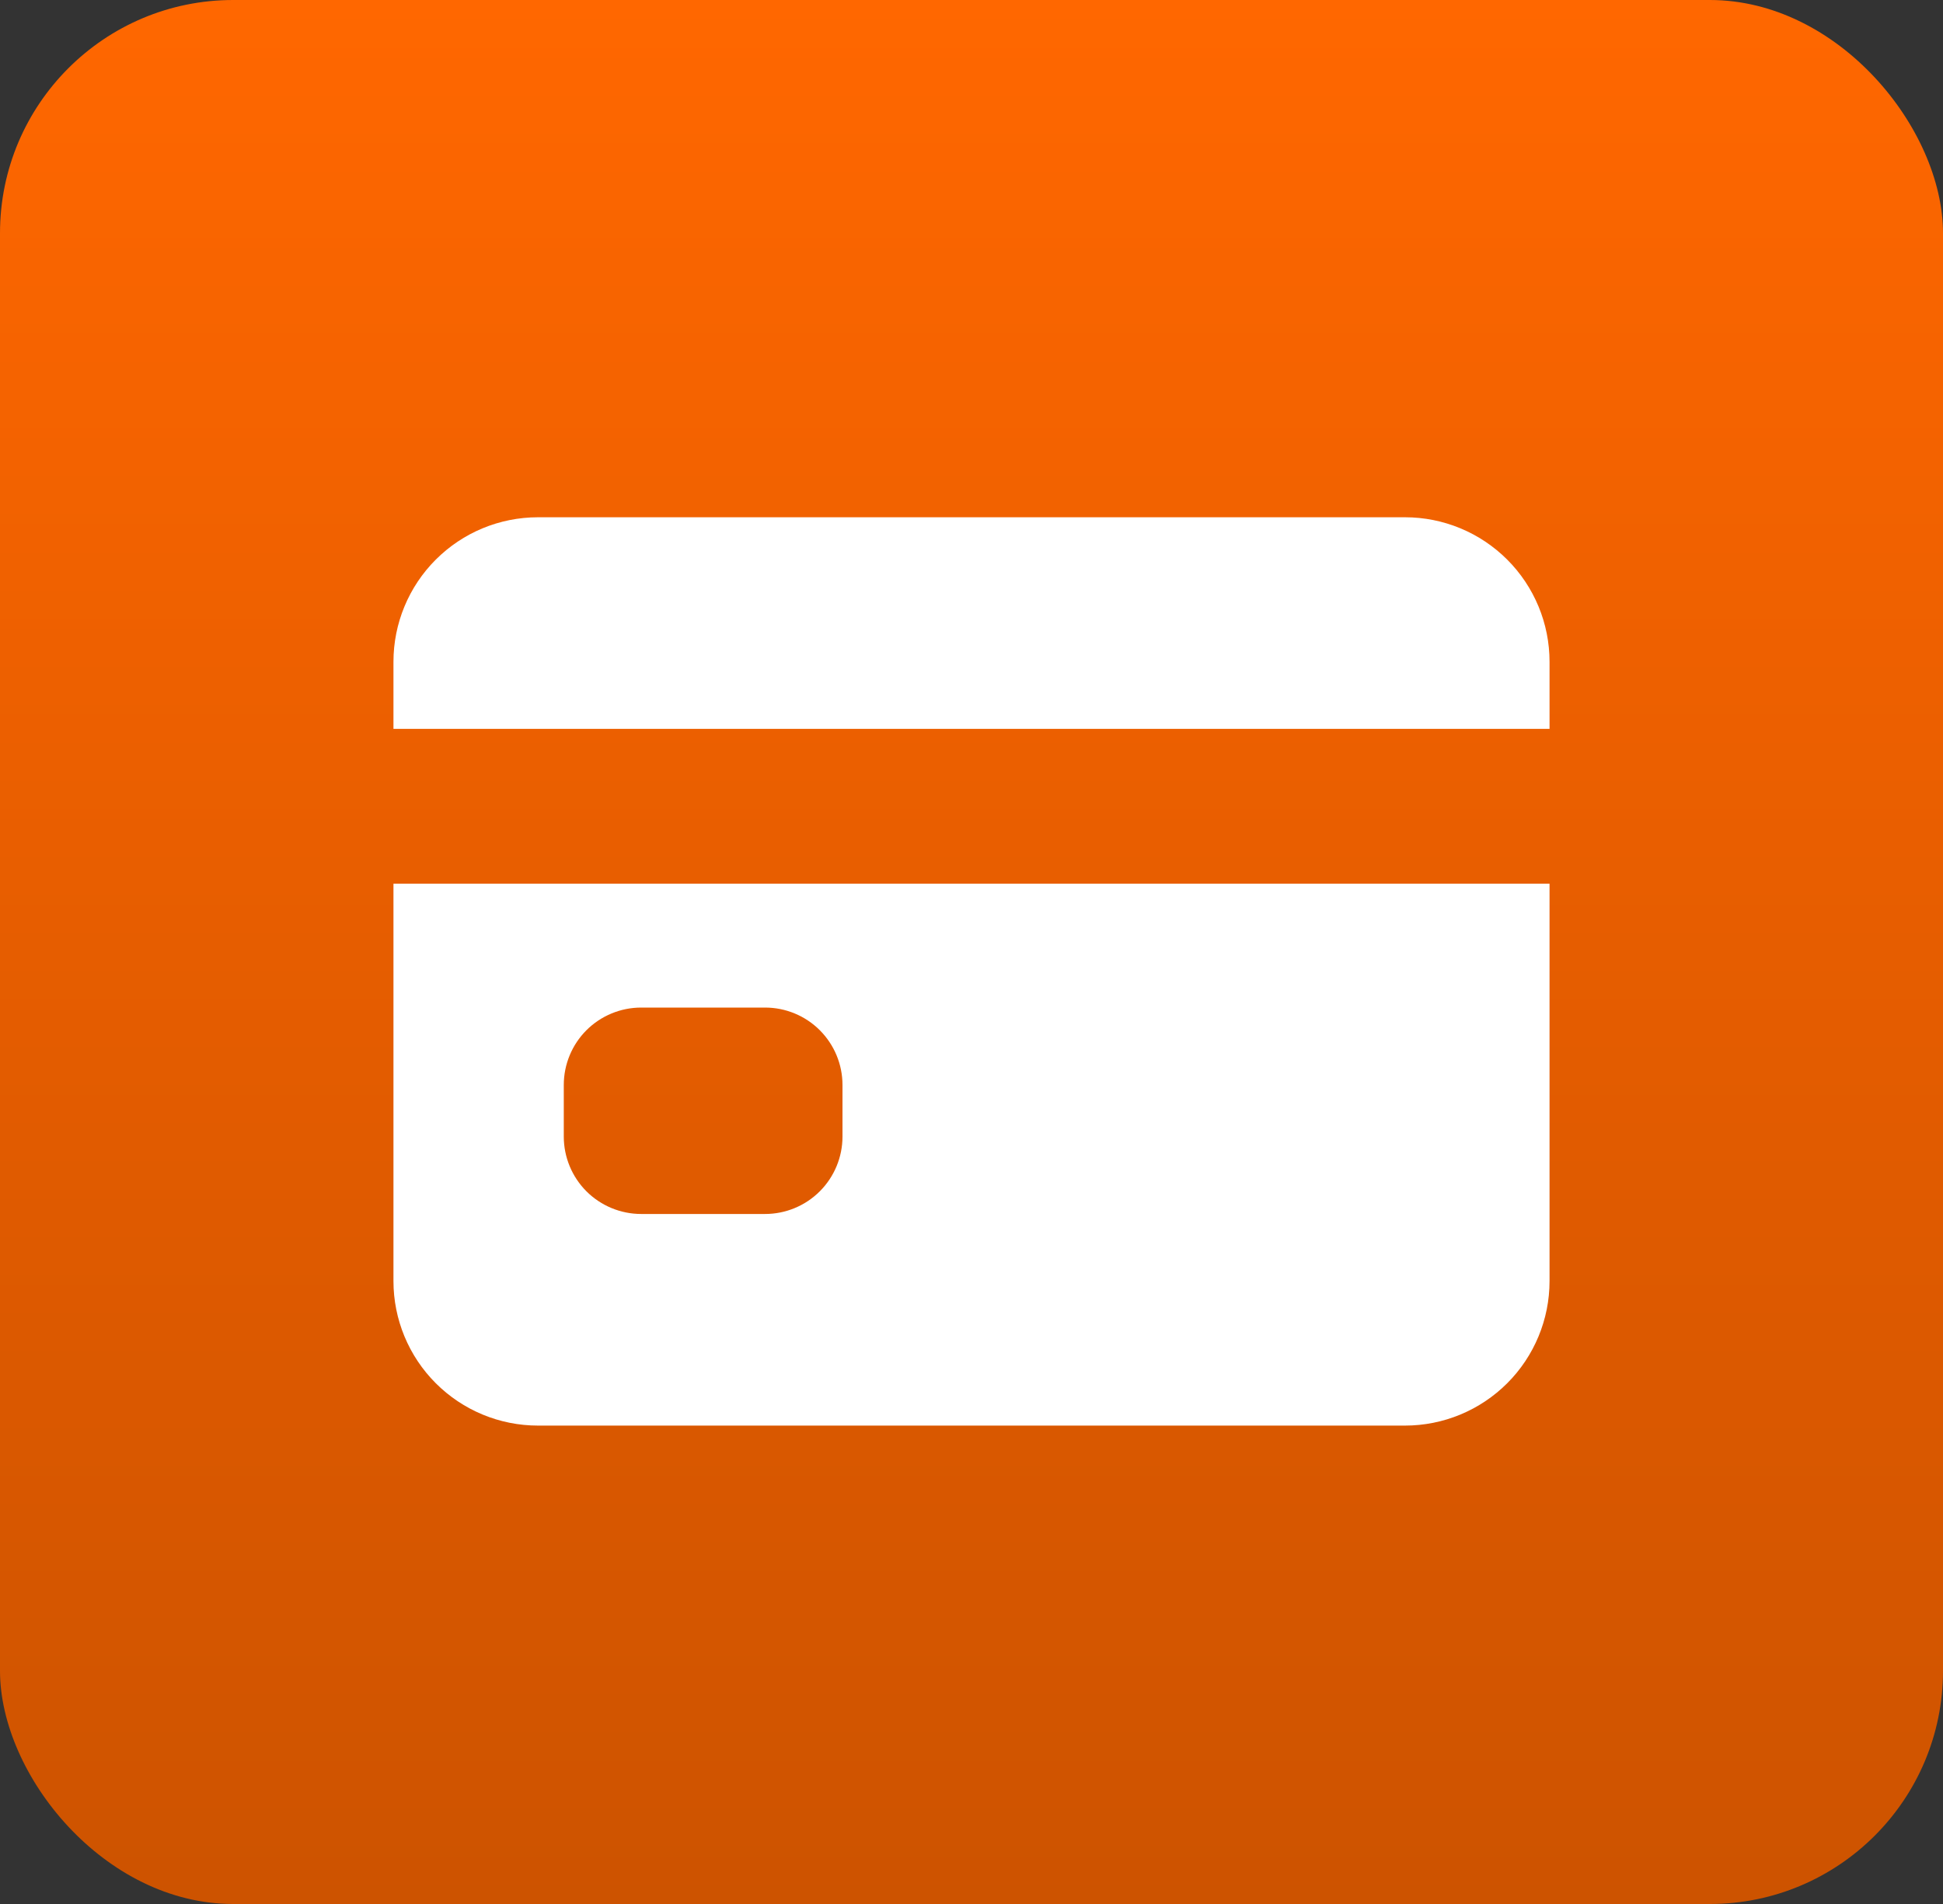
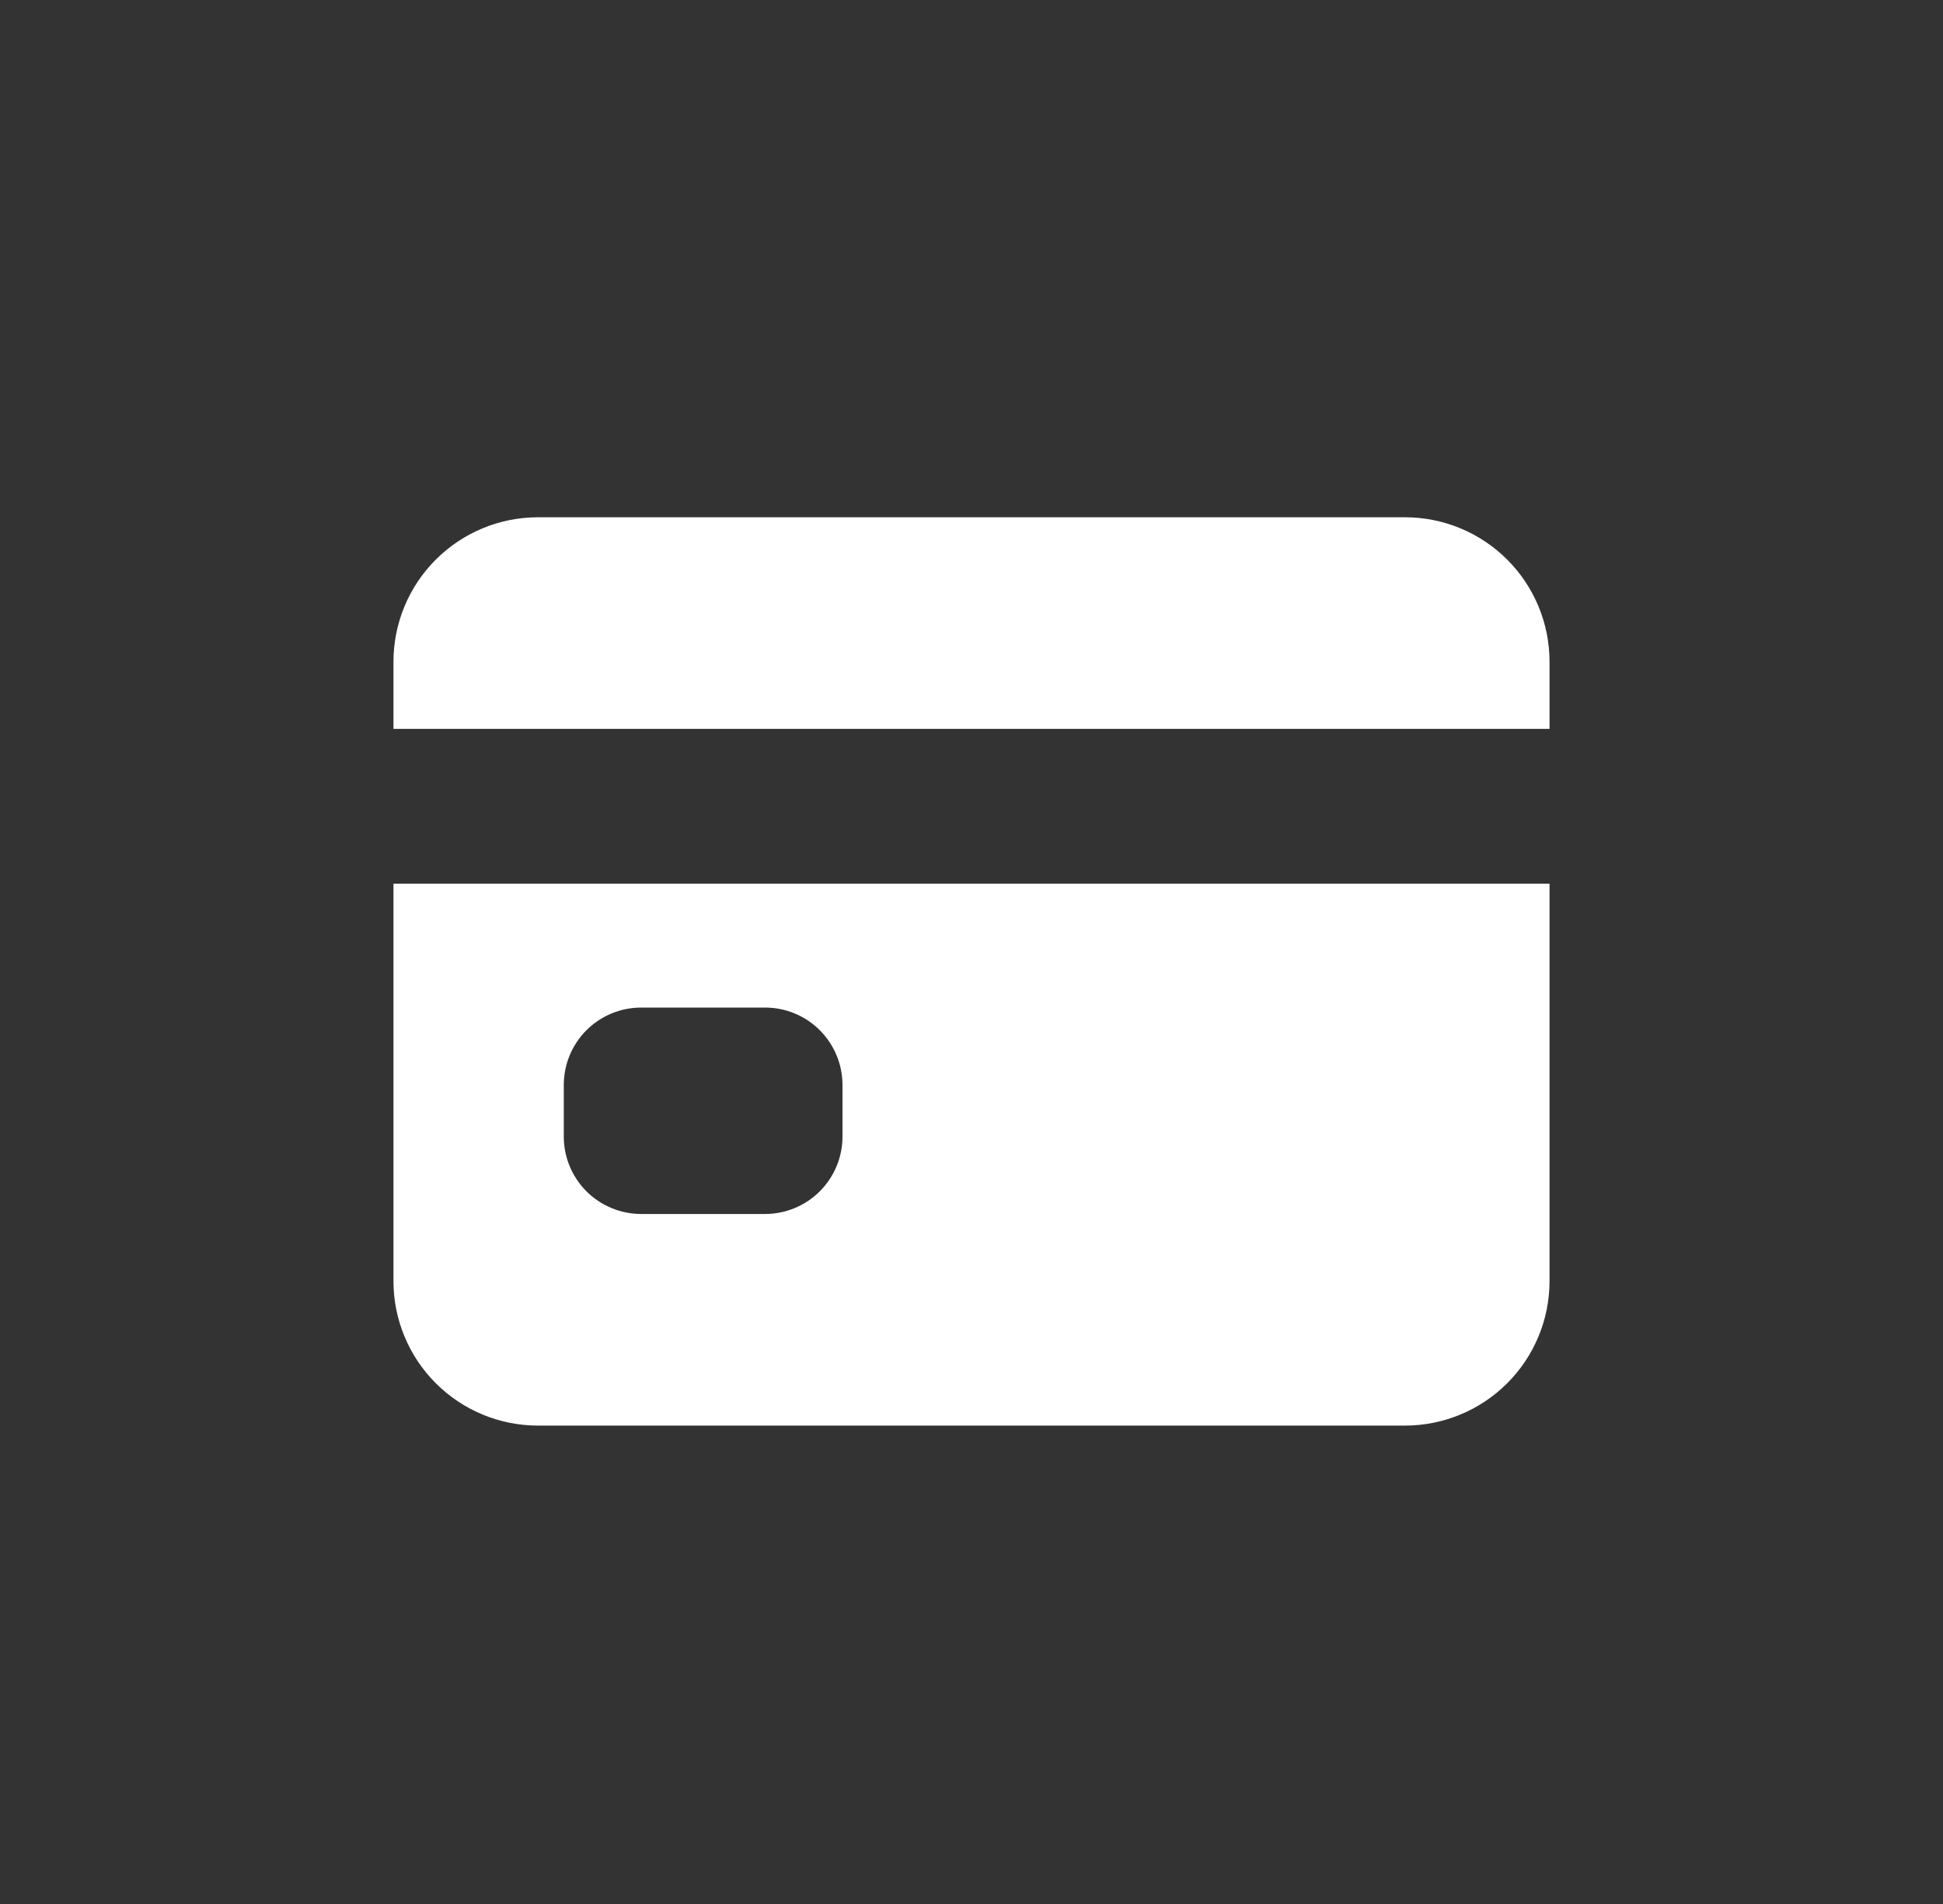
<svg xmlns="http://www.w3.org/2000/svg" width="50" height="49" viewBox="0 0 50 49" fill="none">
  <rect x="0" y="0" width="50" height="49" fill="#333333" stroke="none" />
-   <rect width="50" height="49" rx="6" fill="url(#paint0_linear_12238_2401)" />
  <g clip-path="url(#clip0_12238_2401)">
-     <path d="M10.125 32.969C10.125 33.955 10.517 34.901 11.214 35.598C11.912 36.296 12.857 36.688 13.844 36.688H36.156C37.142 36.688 38.088 36.296 38.786 35.598C39.483 34.901 39.875 33.955 39.875 32.969V22.742H10.125V32.969ZM14.508 27.922C14.508 27.393 14.718 26.887 15.091 26.513C15.465 26.14 15.972 25.93 16.5 25.93H19.688C20.216 25.93 20.723 26.14 21.096 26.513C21.47 26.887 21.68 27.393 21.68 27.922V29.25C21.68 29.778 21.47 30.285 21.096 30.659C20.723 31.032 20.216 31.242 19.688 31.242H16.5C15.972 31.242 15.465 31.032 15.091 30.659C14.718 30.285 14.508 29.778 14.508 29.25V27.922ZM36.156 13.312H13.844C12.857 13.312 11.912 13.704 11.214 14.402C10.517 15.099 10.125 16.045 10.125 17.031V18.758H39.875V17.031C39.875 16.045 39.483 15.099 38.786 14.402C38.088 13.704 37.142 13.312 36.156 13.312Z" fill="white" />
+     <path d="M10.125 32.969C10.125 33.955 10.517 34.901 11.214 35.598C11.912 36.296 12.857 36.688 13.844 36.688H36.156C37.142 36.688 38.088 36.296 38.786 35.598C39.483 34.901 39.875 33.955 39.875 32.969V22.742H10.125V32.969ZM14.508 27.922C14.508 27.393 14.718 26.887 15.091 26.513C15.465 26.14 15.972 25.93 16.5 25.93H19.688C20.216 25.93 20.723 26.14 21.096 26.513C21.47 26.887 21.68 27.393 21.68 27.922V29.25C21.68 29.778 21.47 30.285 21.096 30.659C20.723 31.032 20.216 31.242 19.688 31.242H16.5C15.972 31.242 15.465 31.032 15.091 30.659C14.718 30.285 14.508 29.778 14.508 29.25V27.922ZM36.156 13.312H13.844C12.857 13.312 11.912 13.704 11.214 14.402C10.517 15.099 10.125 16.045 10.125 17.031V18.758H39.875V17.031C39.875 16.045 39.483 15.099 38.786 14.402C38.088 13.704 37.142 13.312 36.156 13.312" fill="white" />
  </g>
  <defs>
    <linearGradient id="paint0_linear_12238_2401" x1="25" y1="0" x2="25" y2="49" gradientUnits="userSpaceOnUse">
      <stop stop-color="#FF6700" />
      <stop offset="1" stop-color="#CD5300" />
    </linearGradient>
    <clipPath id="clip0_12238_2401">
      <rect width="34" height="34" fill="white" transform="translate(8 8)" />
    </clipPath>
  </defs>
</svg>